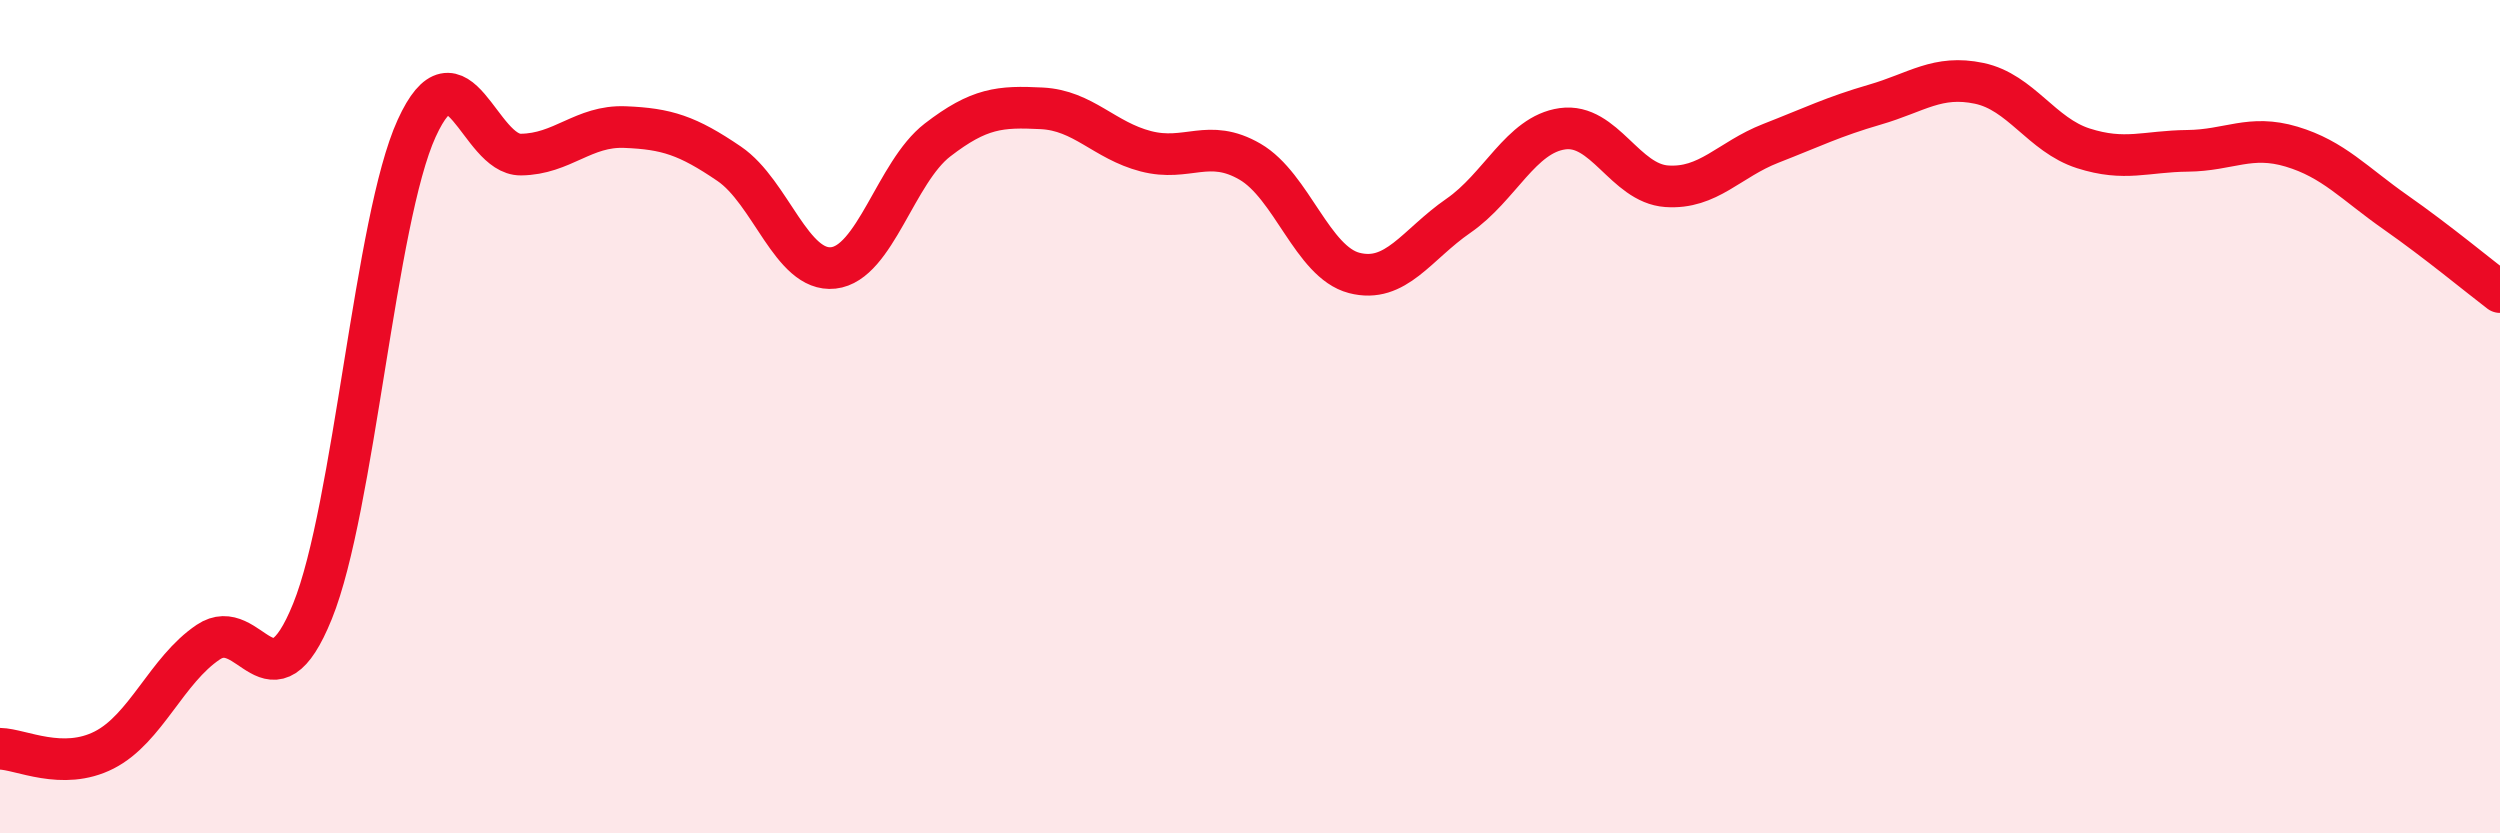
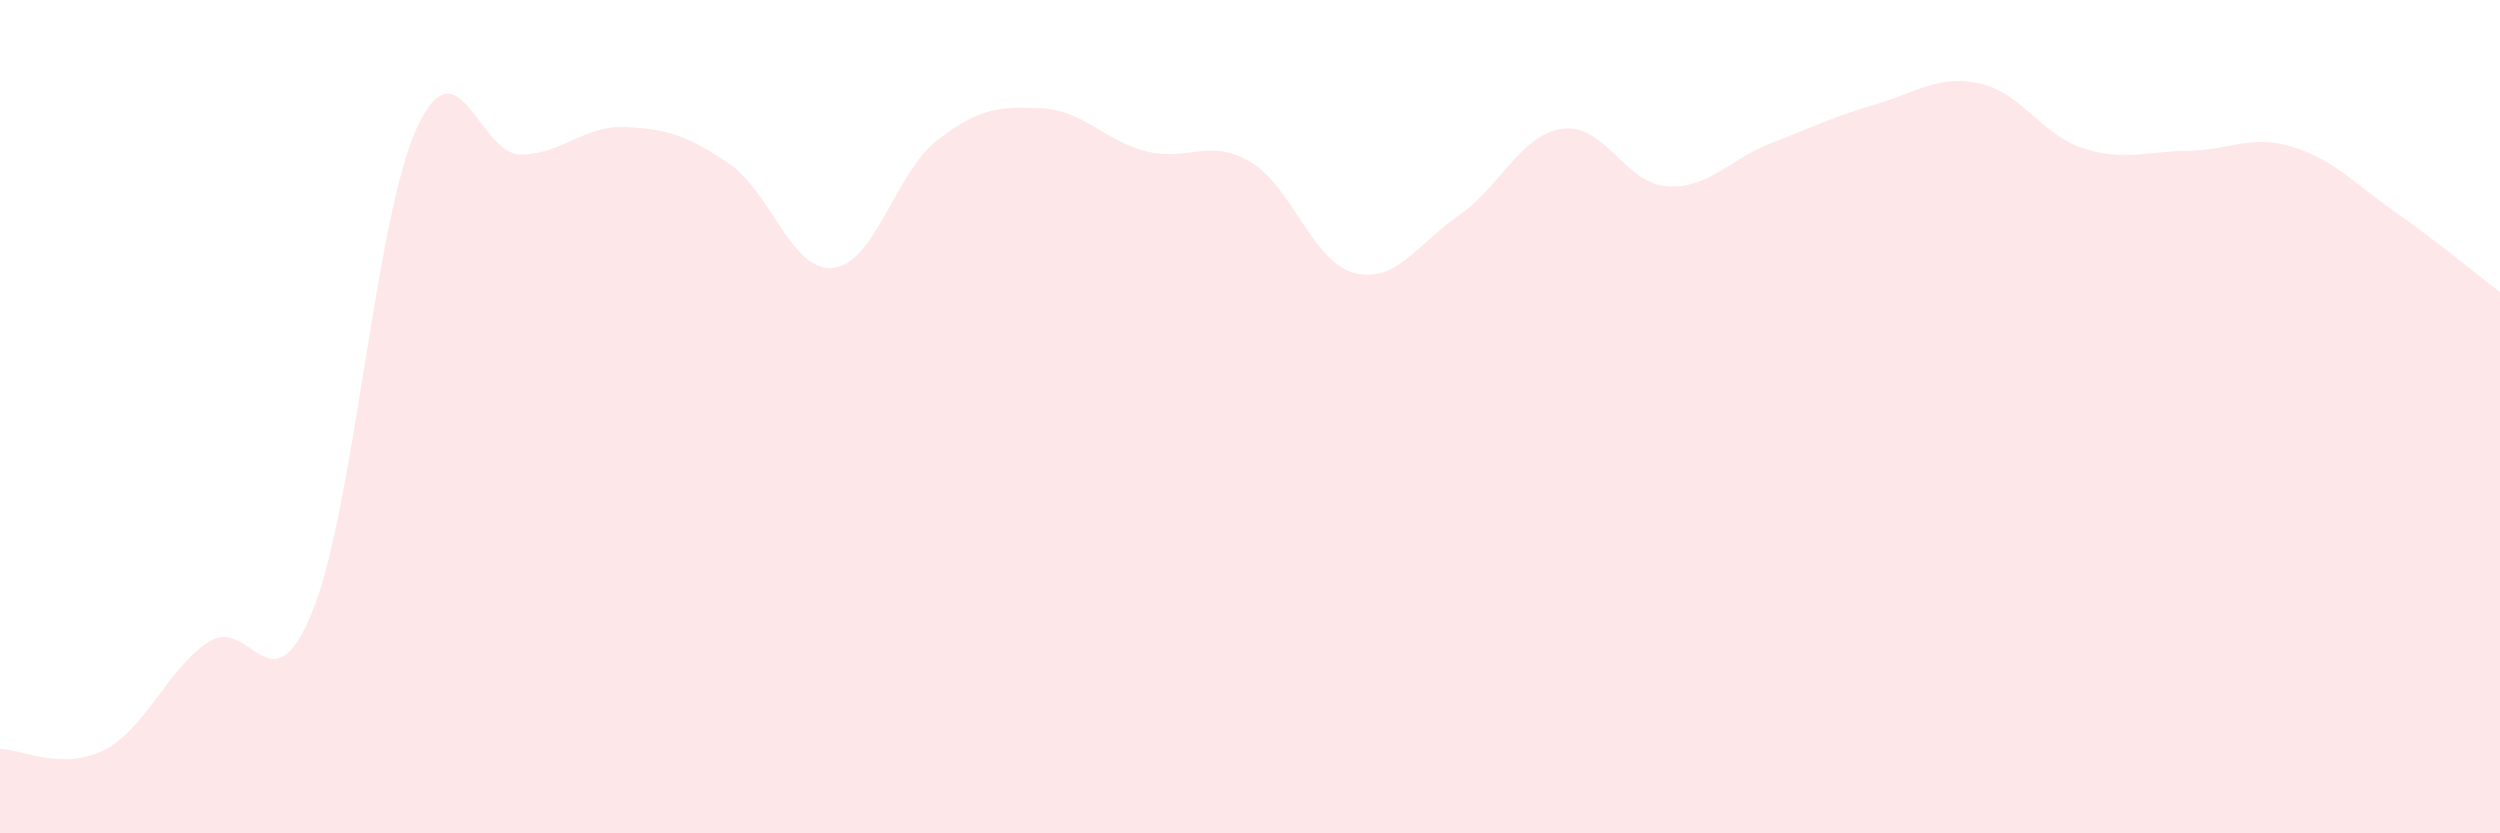
<svg xmlns="http://www.w3.org/2000/svg" width="60" height="20" viewBox="0 0 60 20">
  <path d="M 0,17.97 C 0.5,17.98 1.5,18.51 2.5,18 C 3.5,17.49 4,16.08 5,15.41 C 6,14.74 6.5,17.14 7.5,14.67 C 8.5,12.2 9,5.27 10,3.08 C 11,0.89 11.5,3.72 12.5,3.71 C 13.5,3.7 14,3.01 15,3.05 C 16,3.09 16.5,3.25 17.5,3.93 C 18.5,4.61 19,6.54 20,6.43 C 21,6.32 21.5,4.13 22.5,3.36 C 23.5,2.59 24,2.55 25,2.6 C 26,2.65 26.5,3.37 27.5,3.63 C 28.5,3.89 29,3.3 30,3.88 C 31,4.46 31.5,6.29 32.5,6.55 C 33.5,6.81 34,5.87 35,5.18 C 36,4.49 36.5,3.23 37.5,3.09 C 38.5,2.95 39,4.4 40,4.47 C 41,4.54 41.5,3.83 42.5,3.44 C 43.5,3.05 44,2.8 45,2.51 C 46,2.22 46.5,1.79 47.5,2 C 48.5,2.21 49,3.24 50,3.56 C 51,3.88 51.5,3.63 52.5,3.62 C 53.5,3.61 54,3.22 55,3.52 C 56,3.82 56.5,4.4 57.5,5.1 C 58.5,5.8 59.5,6.63 60,7.01L60 20L0 20Z" fill="#EB0A25" opacity="0.1" stroke-linecap="round" stroke-linejoin="round" />
-   <path d="M 0,17.97 C 0.5,17.98 1.5,18.51 2.5,18 C 3.5,17.49 4,16.08 5,15.41 C 6,14.74 6.5,17.14 7.5,14.67 C 8.5,12.2 9,5.27 10,3.08 C 11,0.89 11.5,3.72 12.5,3.71 C 13.5,3.7 14,3.01 15,3.05 C 16,3.09 16.5,3.25 17.5,3.93 C 18.5,4.61 19,6.54 20,6.43 C 21,6.32 21.5,4.13 22.5,3.36 C 23.5,2.59 24,2.55 25,2.6 C 26,2.65 26.5,3.37 27.5,3.63 C 28.5,3.89 29,3.3 30,3.88 C 31,4.46 31.5,6.29 32.5,6.55 C 33.5,6.81 34,5.87 35,5.18 C 36,4.49 36.5,3.23 37.5,3.09 C 38.5,2.95 39,4.4 40,4.47 C 41,4.54 41.5,3.83 42.5,3.44 C 43.5,3.05 44,2.8 45,2.51 C 46,2.22 46.5,1.79 47.5,2 C 48.5,2.21 49,3.24 50,3.56 C 51,3.88 51.5,3.63 52.5,3.62 C 53.5,3.61 54,3.22 55,3.52 C 56,3.82 56.5,4.4 57.5,5.1 C 58.5,5.8 59.5,6.63 60,7.01" stroke="#EB0A25" stroke-width="1" fill="none" stroke-linecap="round" stroke-linejoin="round" />
</svg>